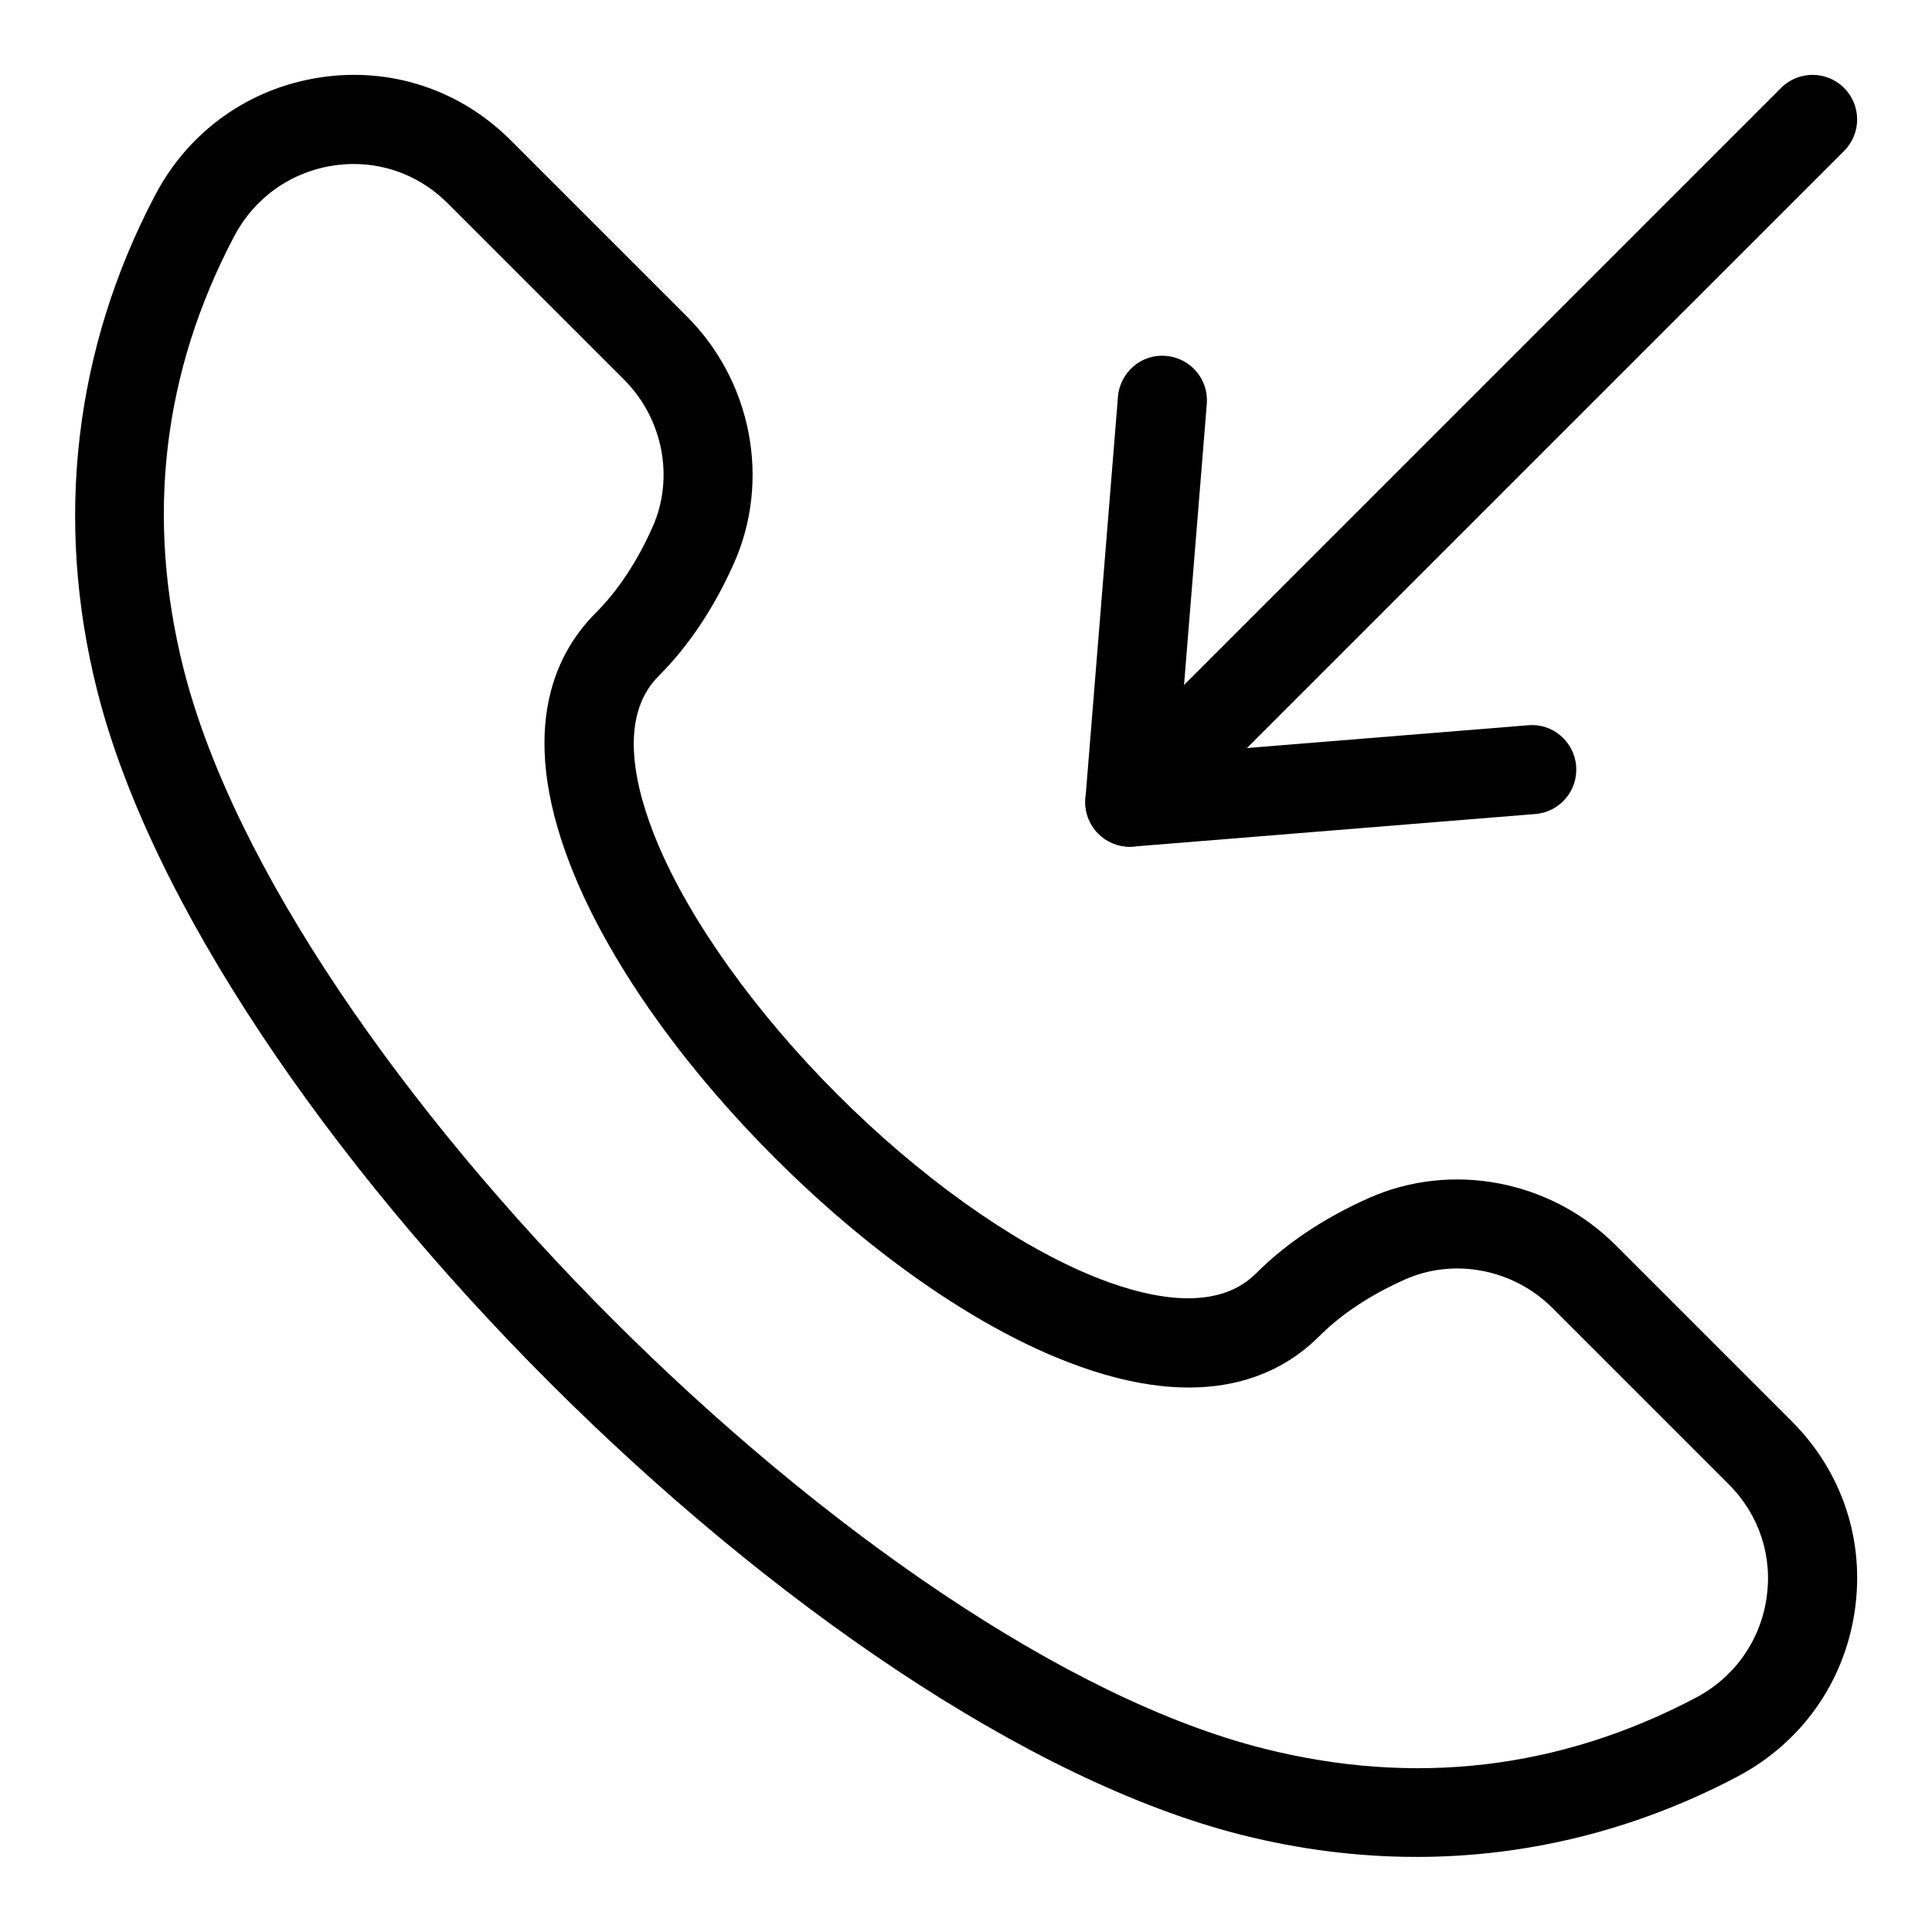
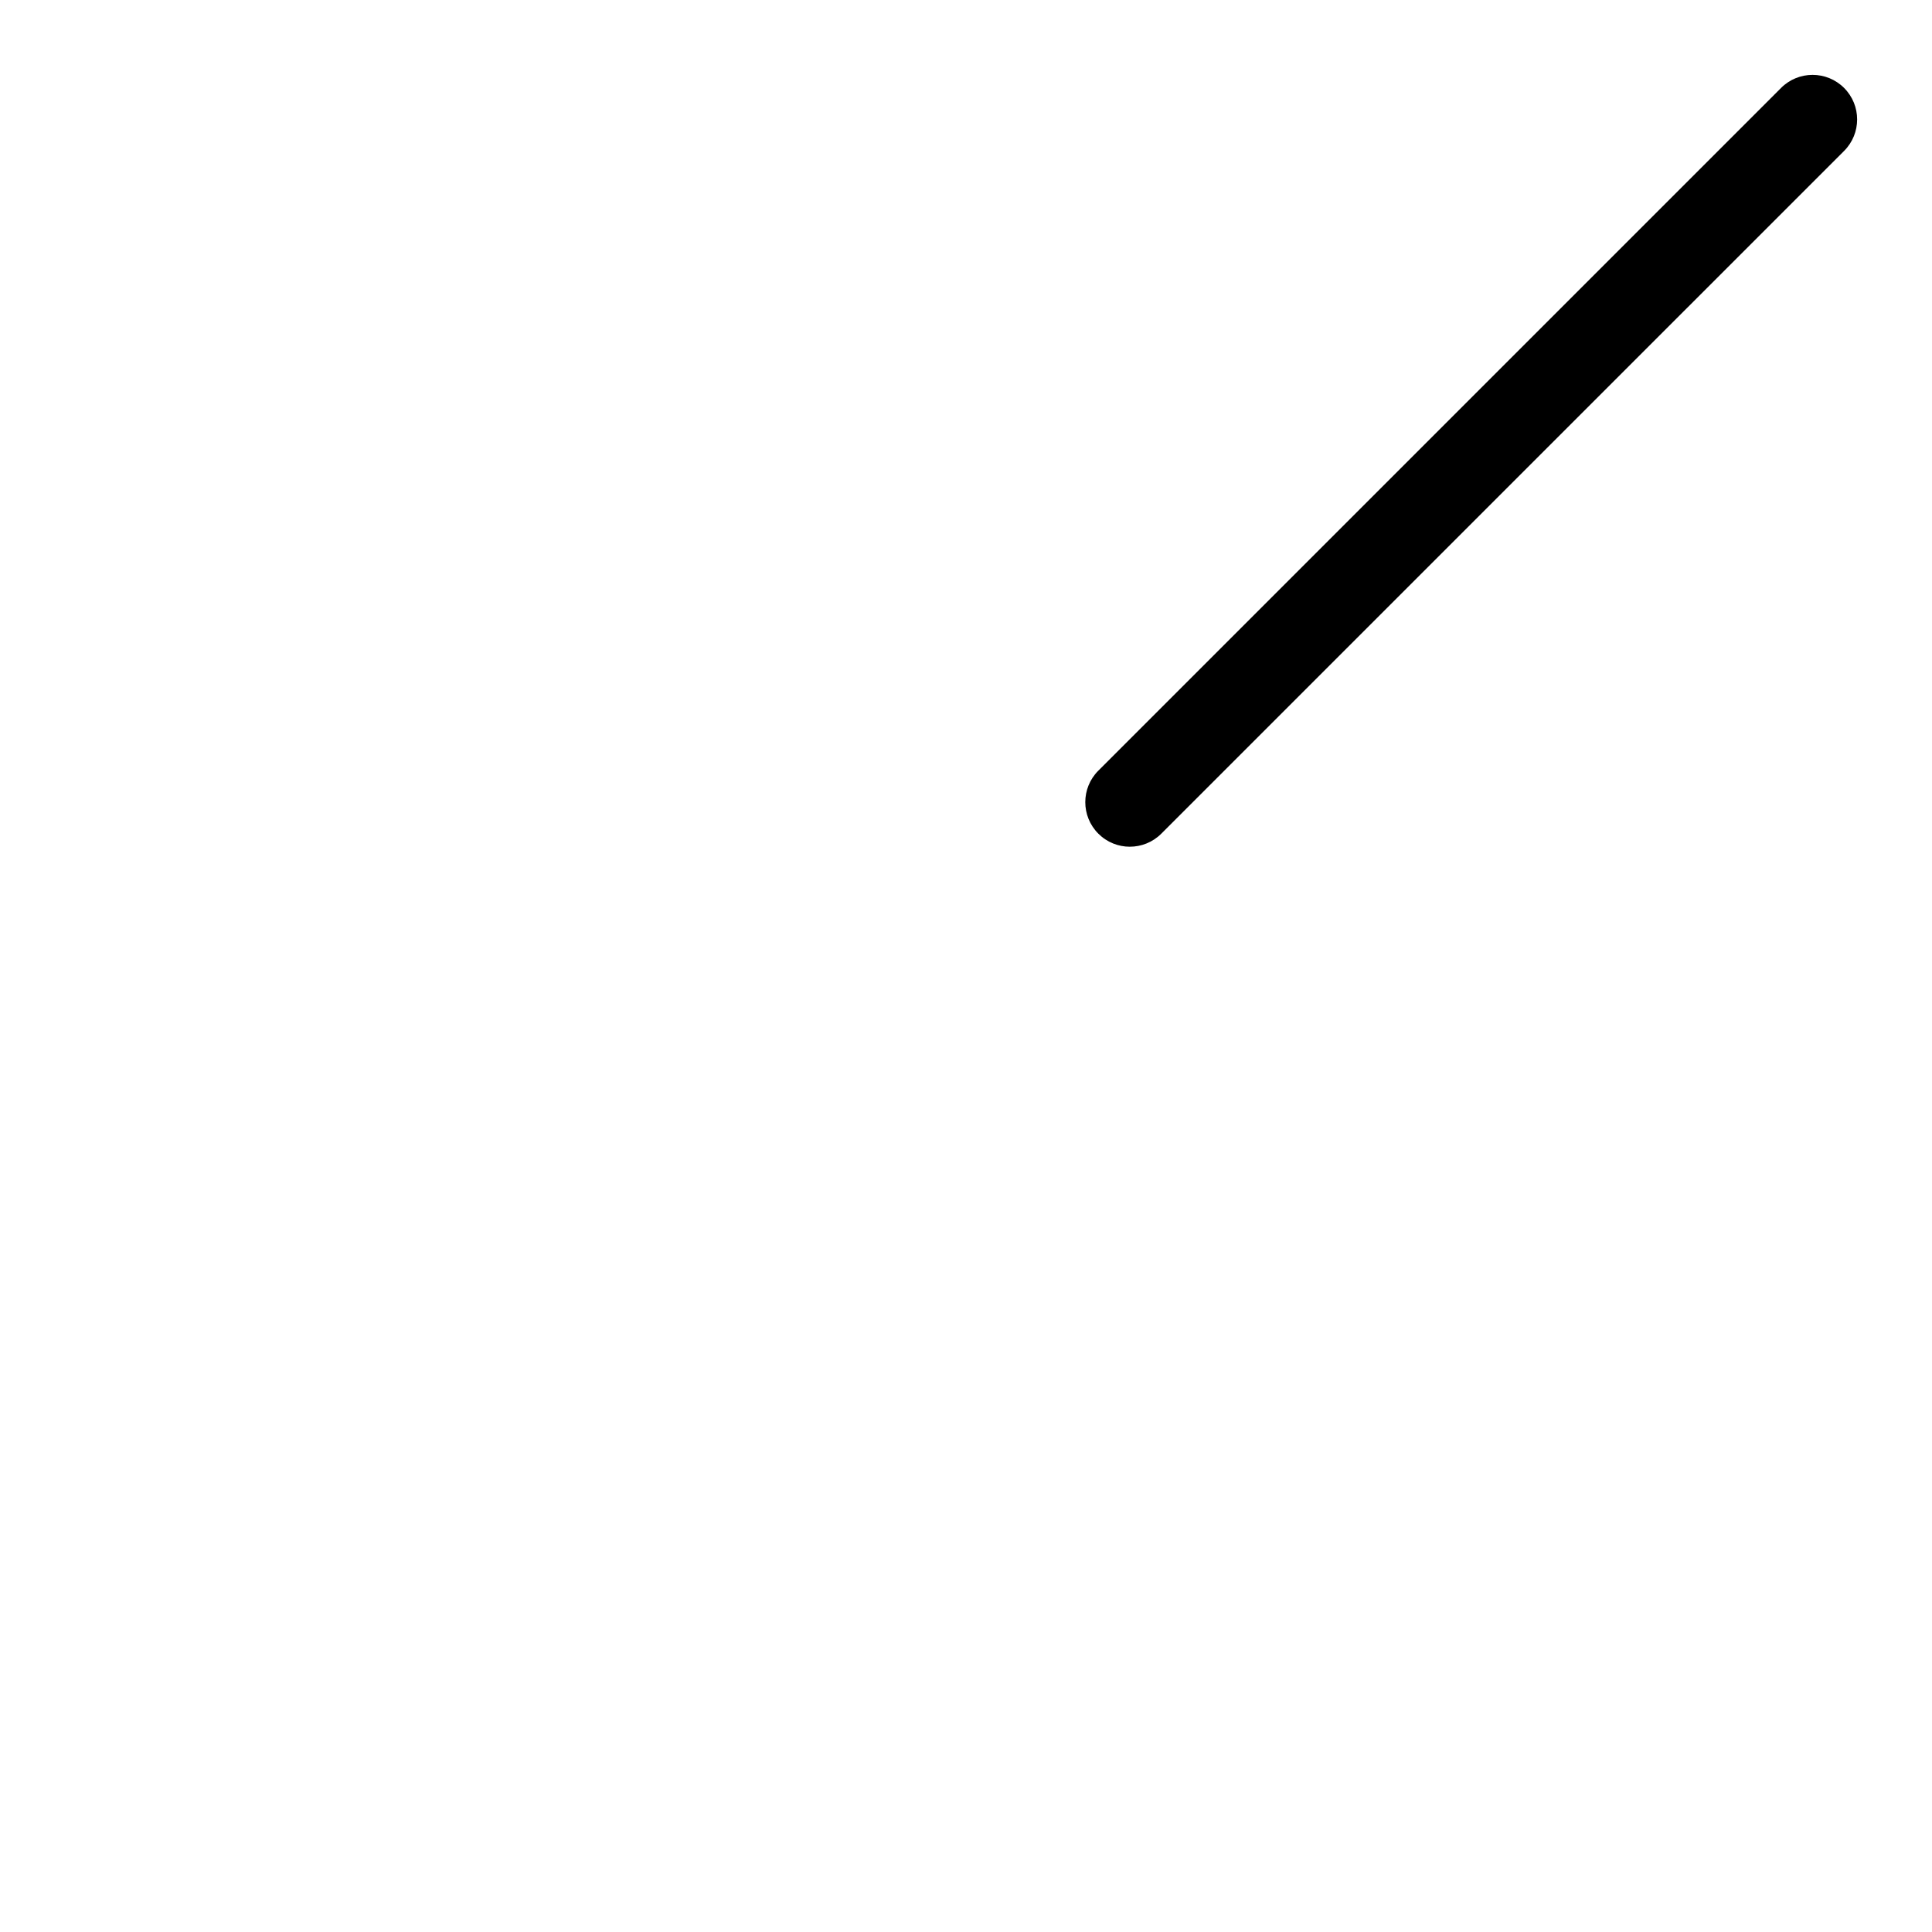
<svg xmlns="http://www.w3.org/2000/svg" fill="#000000" width="800px" height="800px" version="1.1" viewBox="144 144 512 512">
  <g>
-     <path d="m519.33 636.1c-15.32 0-30.805-1.938-46.254-5.828-113.24-28.52-274.83-190.11-303.34-303.33-11.363-45.141-6.035-90.527 15.398-131.27 8.926-16.941 24.855-28.289 43.703-31.148 18.605-2.844 37.07 3.215 50.461 16.605l46.785 46.785c17.195 17.203 22.188 43.465 12.414 65.375-5.266 11.824-11.977 21.879-19.949 29.859-11.016 11.008-6.195 30.273-0.207 44.496 8.703 20.664 26.047 44.863 47.602 66.422 21.555 21.555 45.766 38.898 66.422 47.602 14.215 5.996 33.488 10.809 44.496-0.199 7.941-7.949 17.988-14.668 29.852-19.957 21.91-9.762 48.191-4.781 65.383 12.406l46.785 46.785c13.391 13.391 19.441 31.797 16.605 50.477-2.852 18.852-14.215 34.777-31.156 43.695-26.785 14.098-55.582 21.23-84.996 21.23zm-281.57-448.64c-1.785 0-3.582 0.137-5.391 0.414-11.352 1.707-20.957 8.566-26.344 18.805-18.941 36.008-23.453 74.523-13.391 114.5 26.359 104.69 181.5 259.82 286.21 286.19 39.945 10.086 78.465 5.551 114.48-13.406 10.238-5.383 17.09-14.977 18.812-26.32 1.699-11.191-1.93-22.219-9.957-30.242l-46.785-46.785c-10.324-10.316-26.039-13.344-39.066-7.535-9.211 4.106-16.867 9.18-22.762 15.082-11.199 11.191-32.52 21.188-70.363 5.273-23.707-9.992-49.977-28.691-73.953-52.676-23.977-23.984-42.68-50.246-52.668-73.953-15.945-37.852-5.934-59.164 5.266-70.355 5.918-5.918 10.992-13.59 15.082-22.77 5.82-13.039 2.781-28.734-7.543-39.066l-46.793-46.789c-6.727-6.719-15.559-10.363-24.836-10.363z" />
-     <path d="m443.42 368.39c-3.121 0-6.129-1.23-8.348-3.461-2.453-2.445-3.699-5.844-3.422-9.301l8.625-106.5c0.523-6.504 6.289-11.41 12.723-10.809 6.504 0.523 11.34 6.215 10.816 12.719l-7.504 92.664 92.664-7.504c6.449-0.602 12.199 4.305 12.723 10.809 0.523 6.504-4.312 12.191-10.816 12.715l-106.51 8.625c-0.312 0.031-0.633 0.047-0.949 0.047z" />
    <path d="m443.42 368.39c-3.019 0-6.043-1.152-8.348-3.461-4.613-4.613-4.613-12.086 0-16.699l180.93-180.93c4.613-4.613 12.086-4.613 16.699 0s4.613 12.086 0 16.699l-180.94 180.93c-2.305 2.305-5.328 3.457-8.348 3.457z" />
  </g>
</svg>